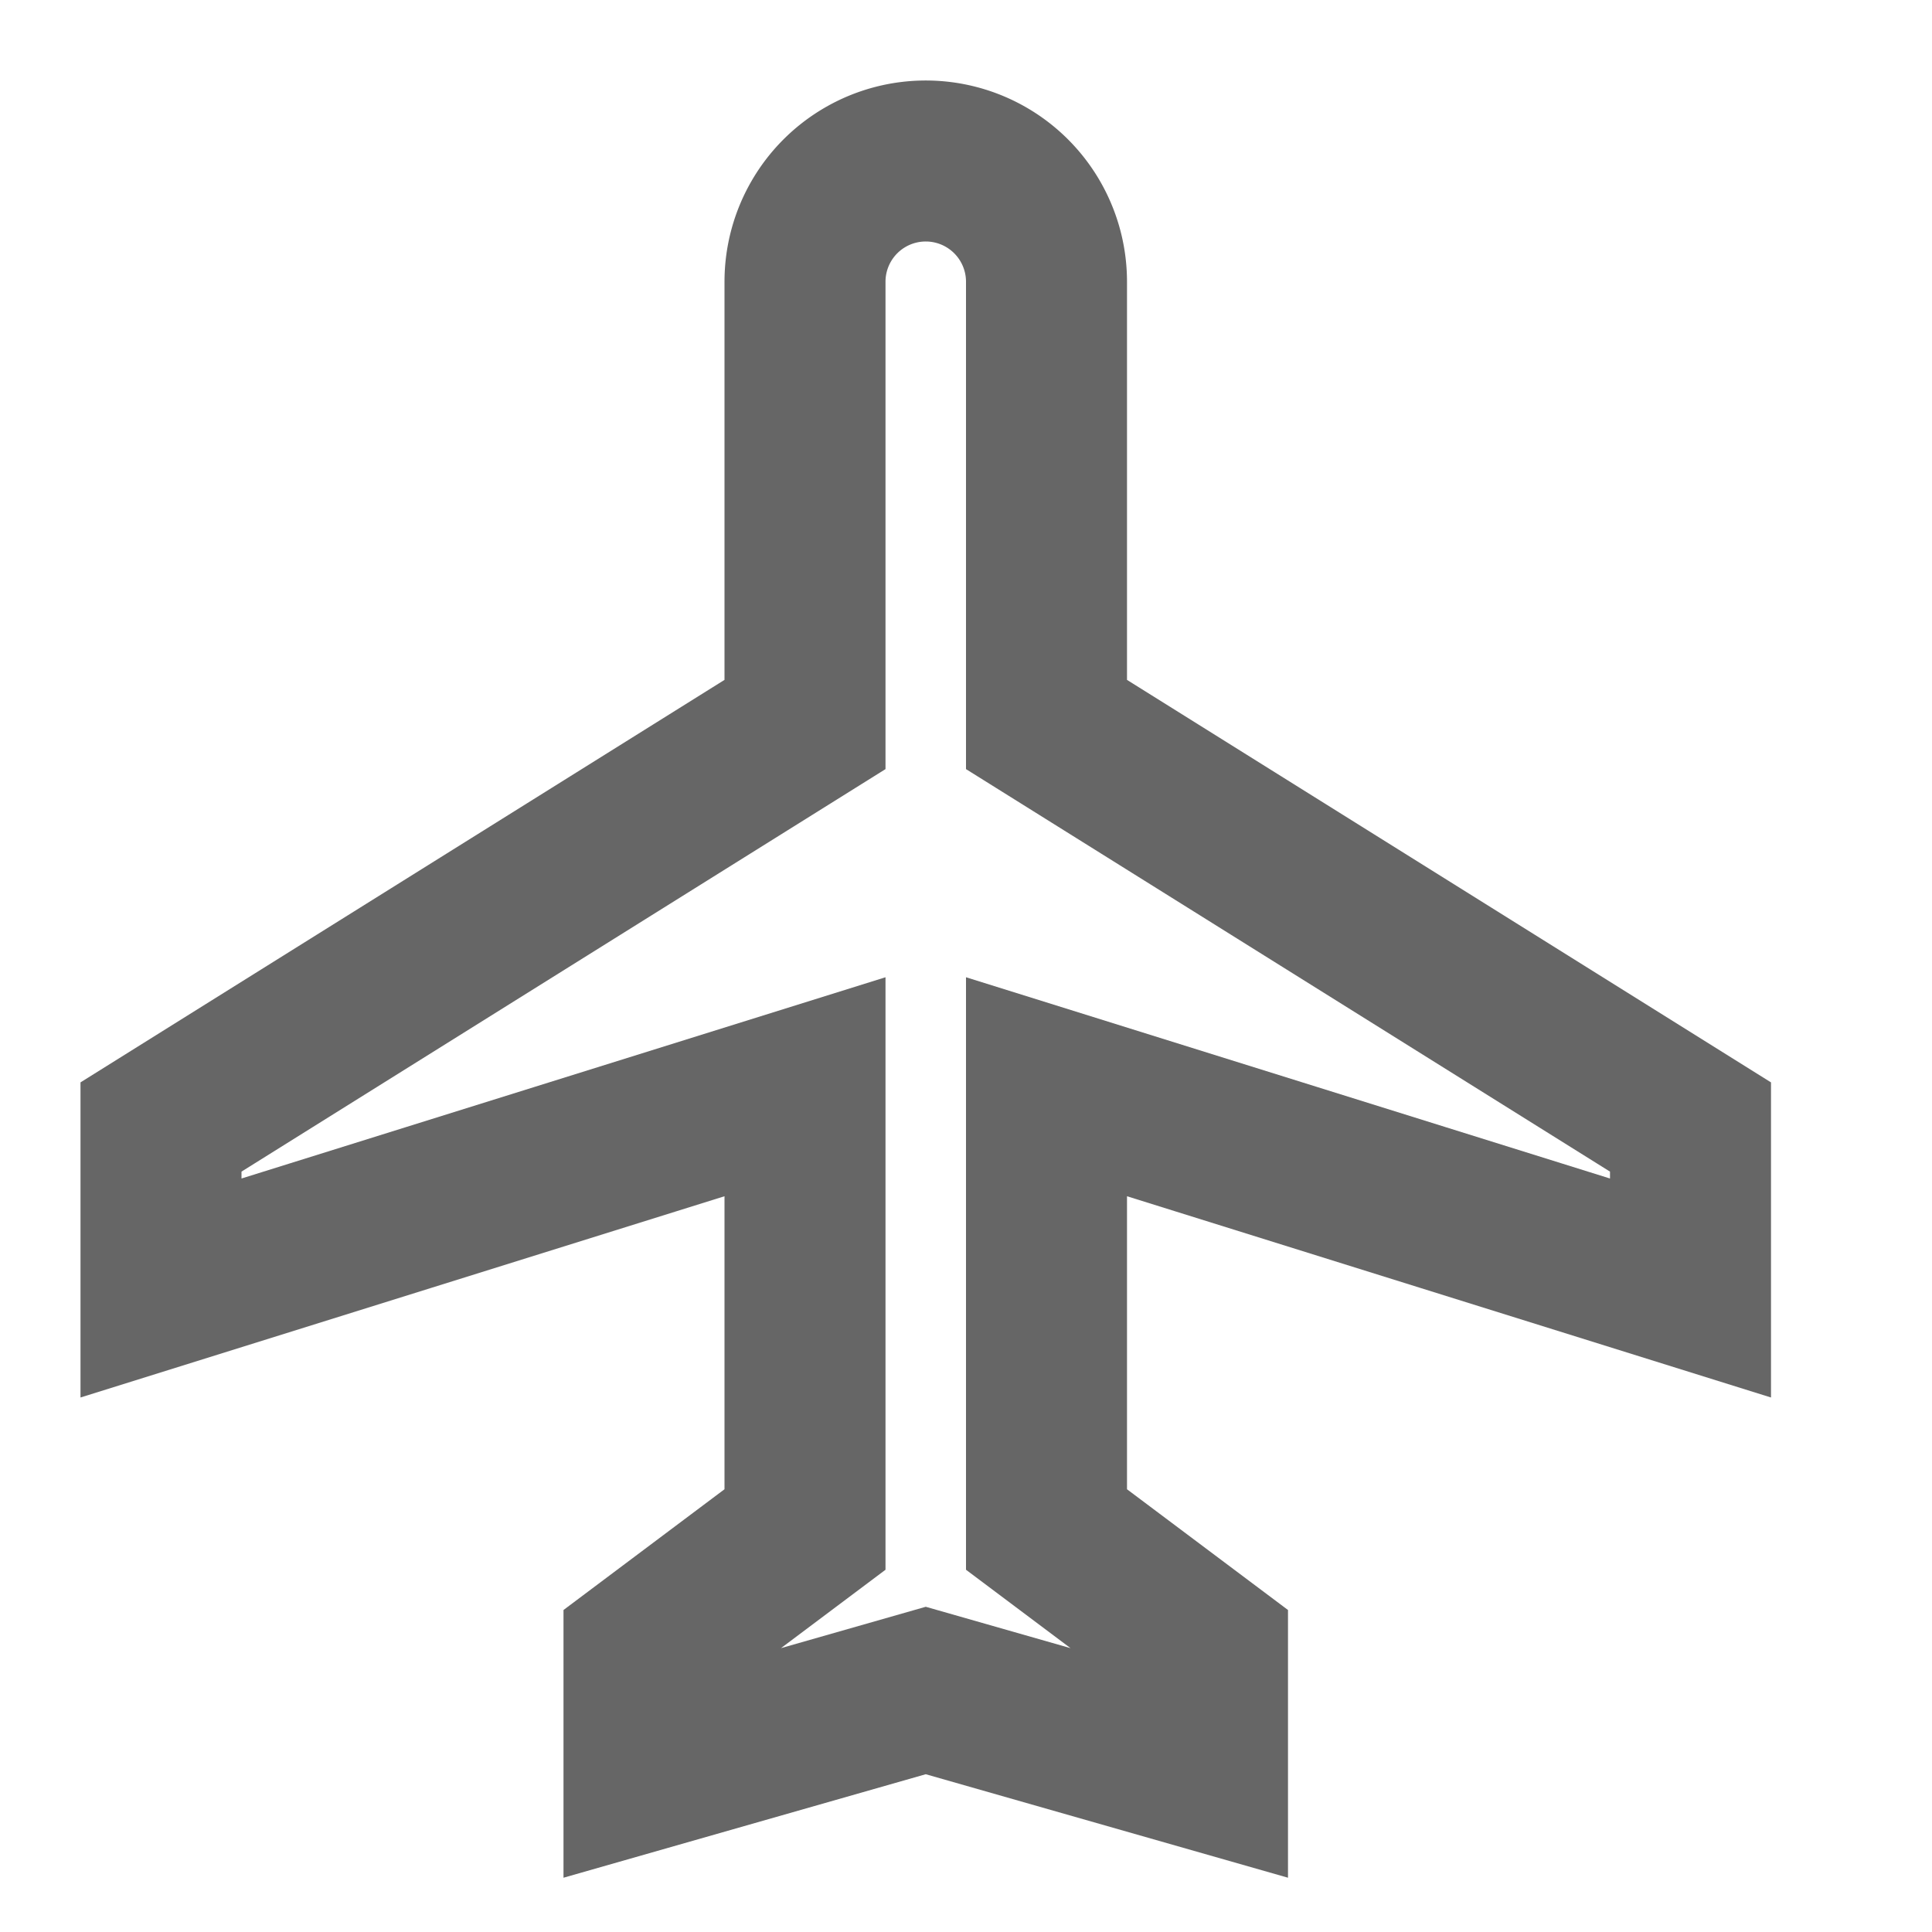
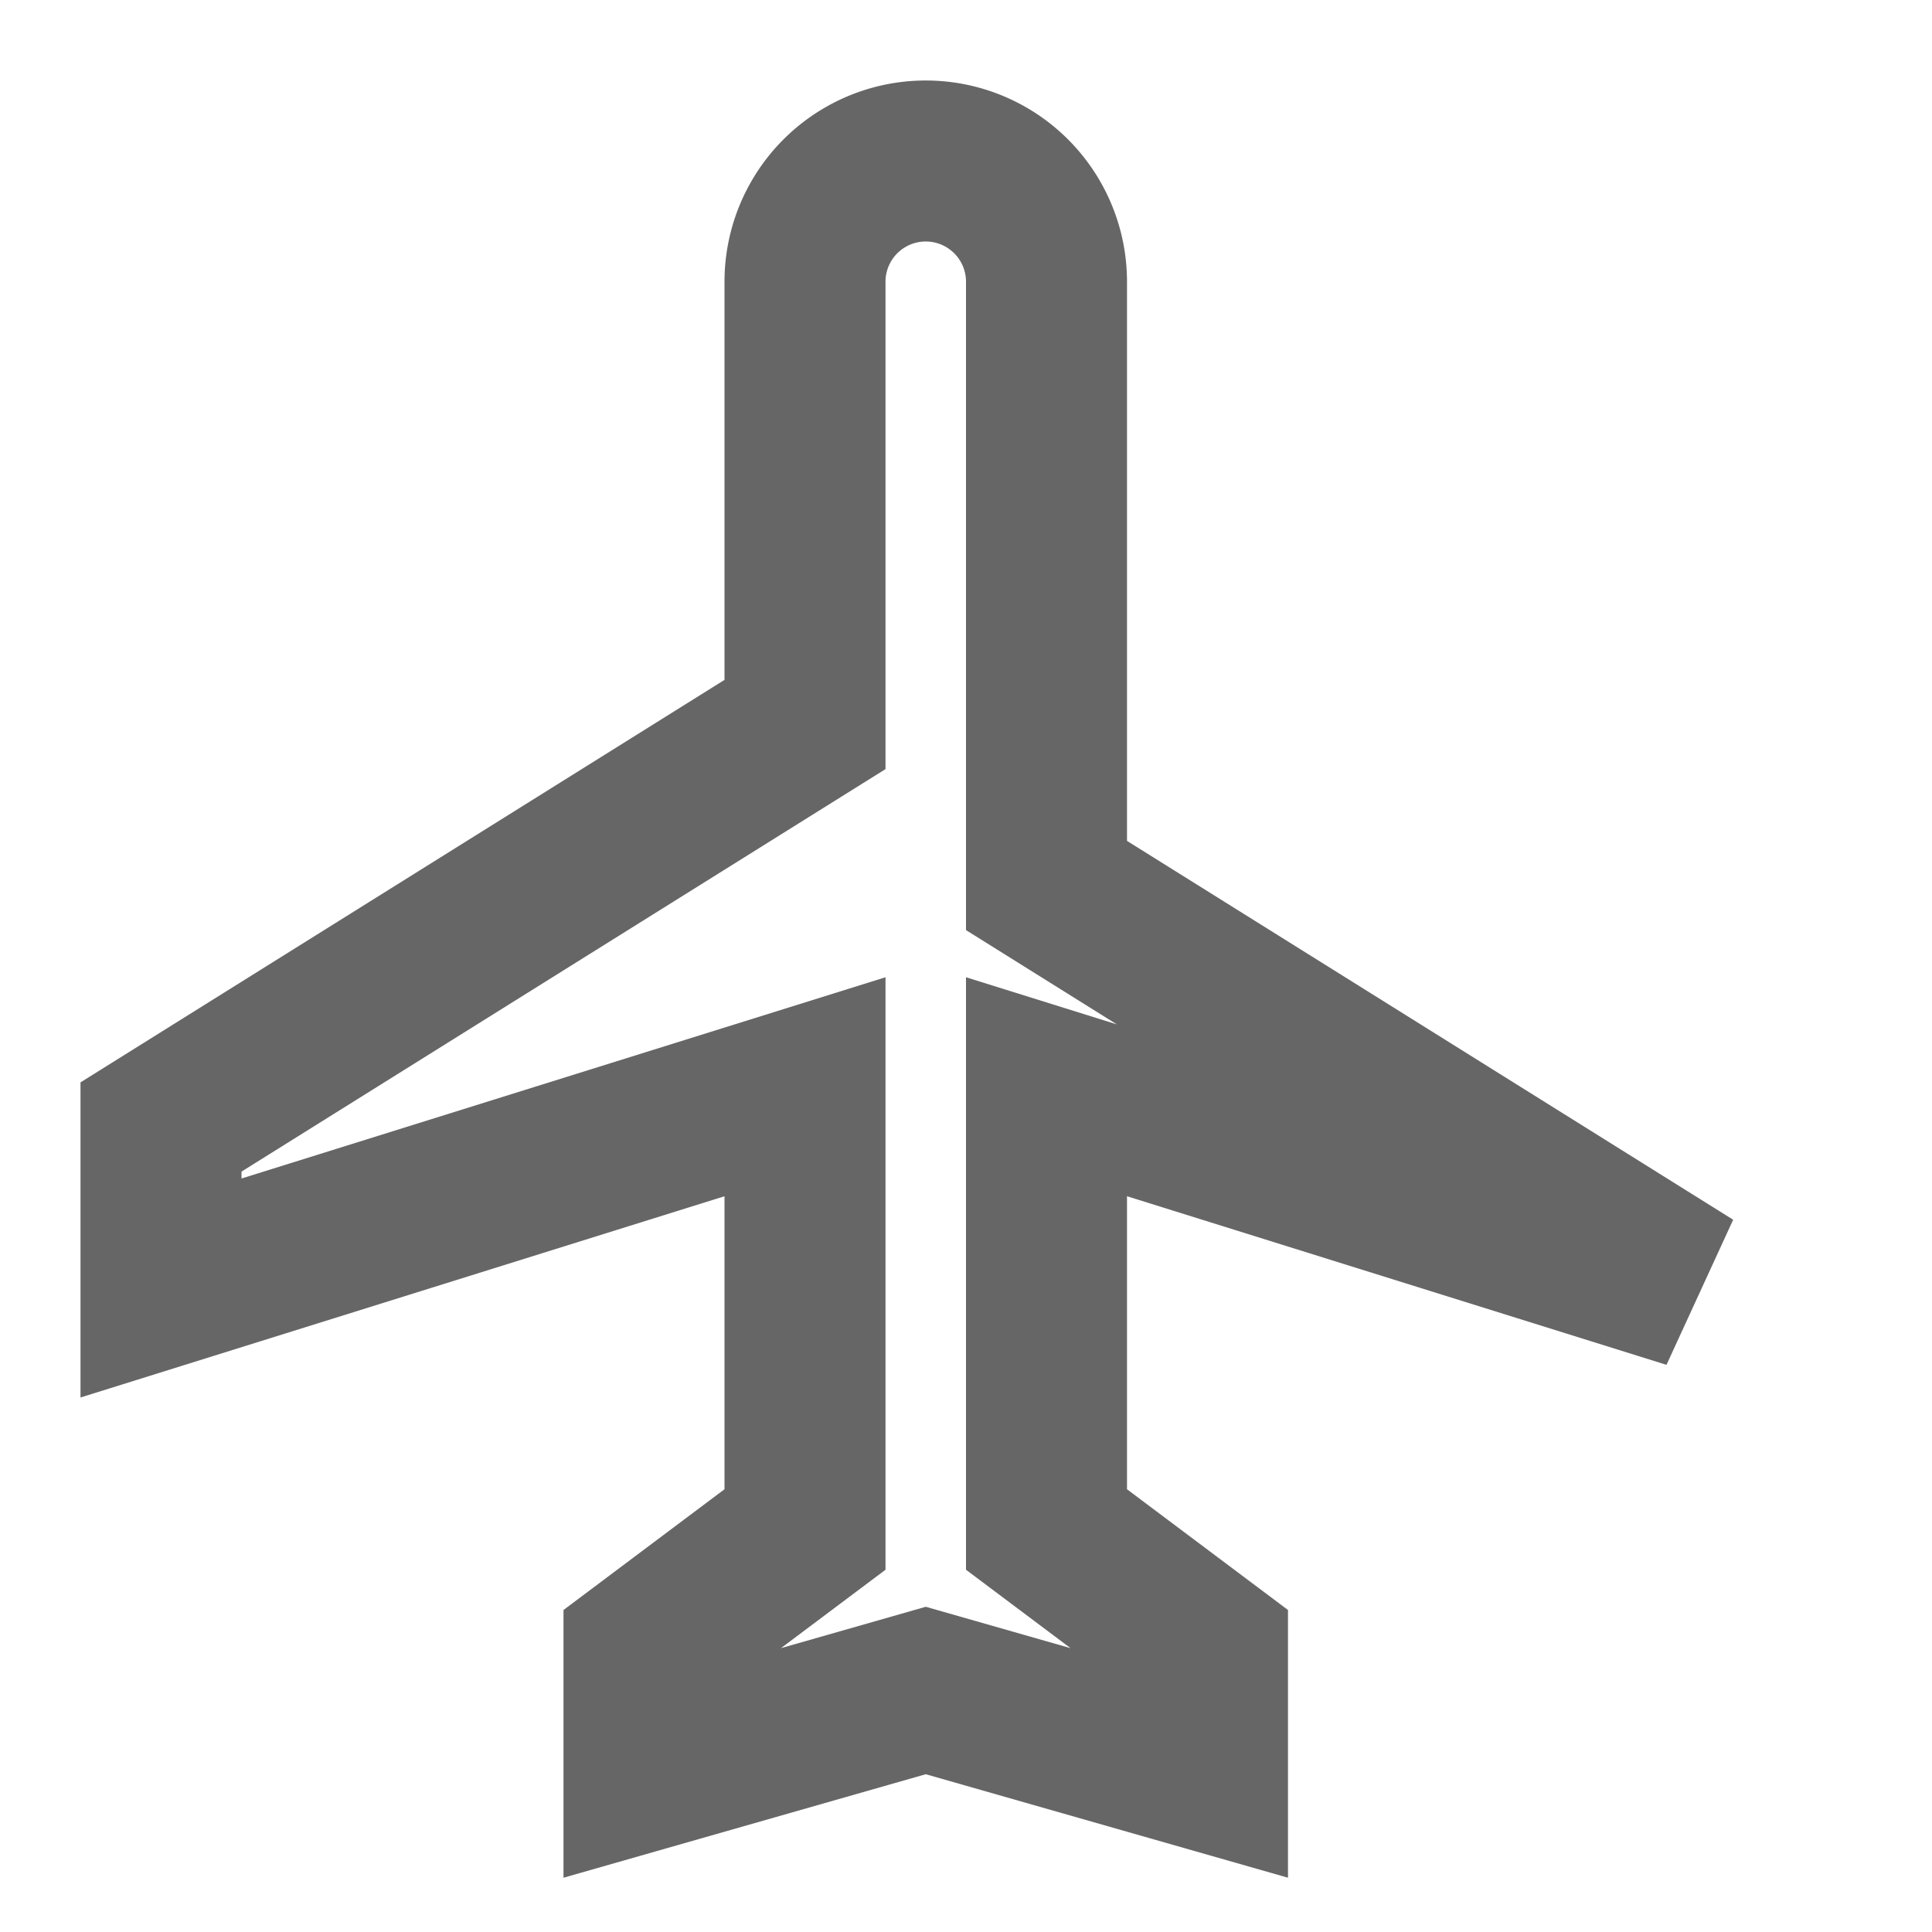
<svg xmlns="http://www.w3.org/2000/svg" viewBox="0 0 24 24" width="20" height="20" fill="none" stroke="#666" stroke-width="2">
-   <path d="M21 16v-2l-8-5V3.5a1.5 1.5 0 0 0-3 0V9l-8 5v2l8-2.5V19l-2 1.5V22l3.5-1 3.5 1v-1.5L13 19v-5.5l8 2.5Z" />
+   <path d="M21 16l-8-5V3.5a1.5 1.5 0 0 0-3 0V9l-8 5v2l8-2.5V19l-2 1.5V22l3.5-1 3.5 1v-1.5L13 19v-5.5l8 2.5Z" />
</svg>